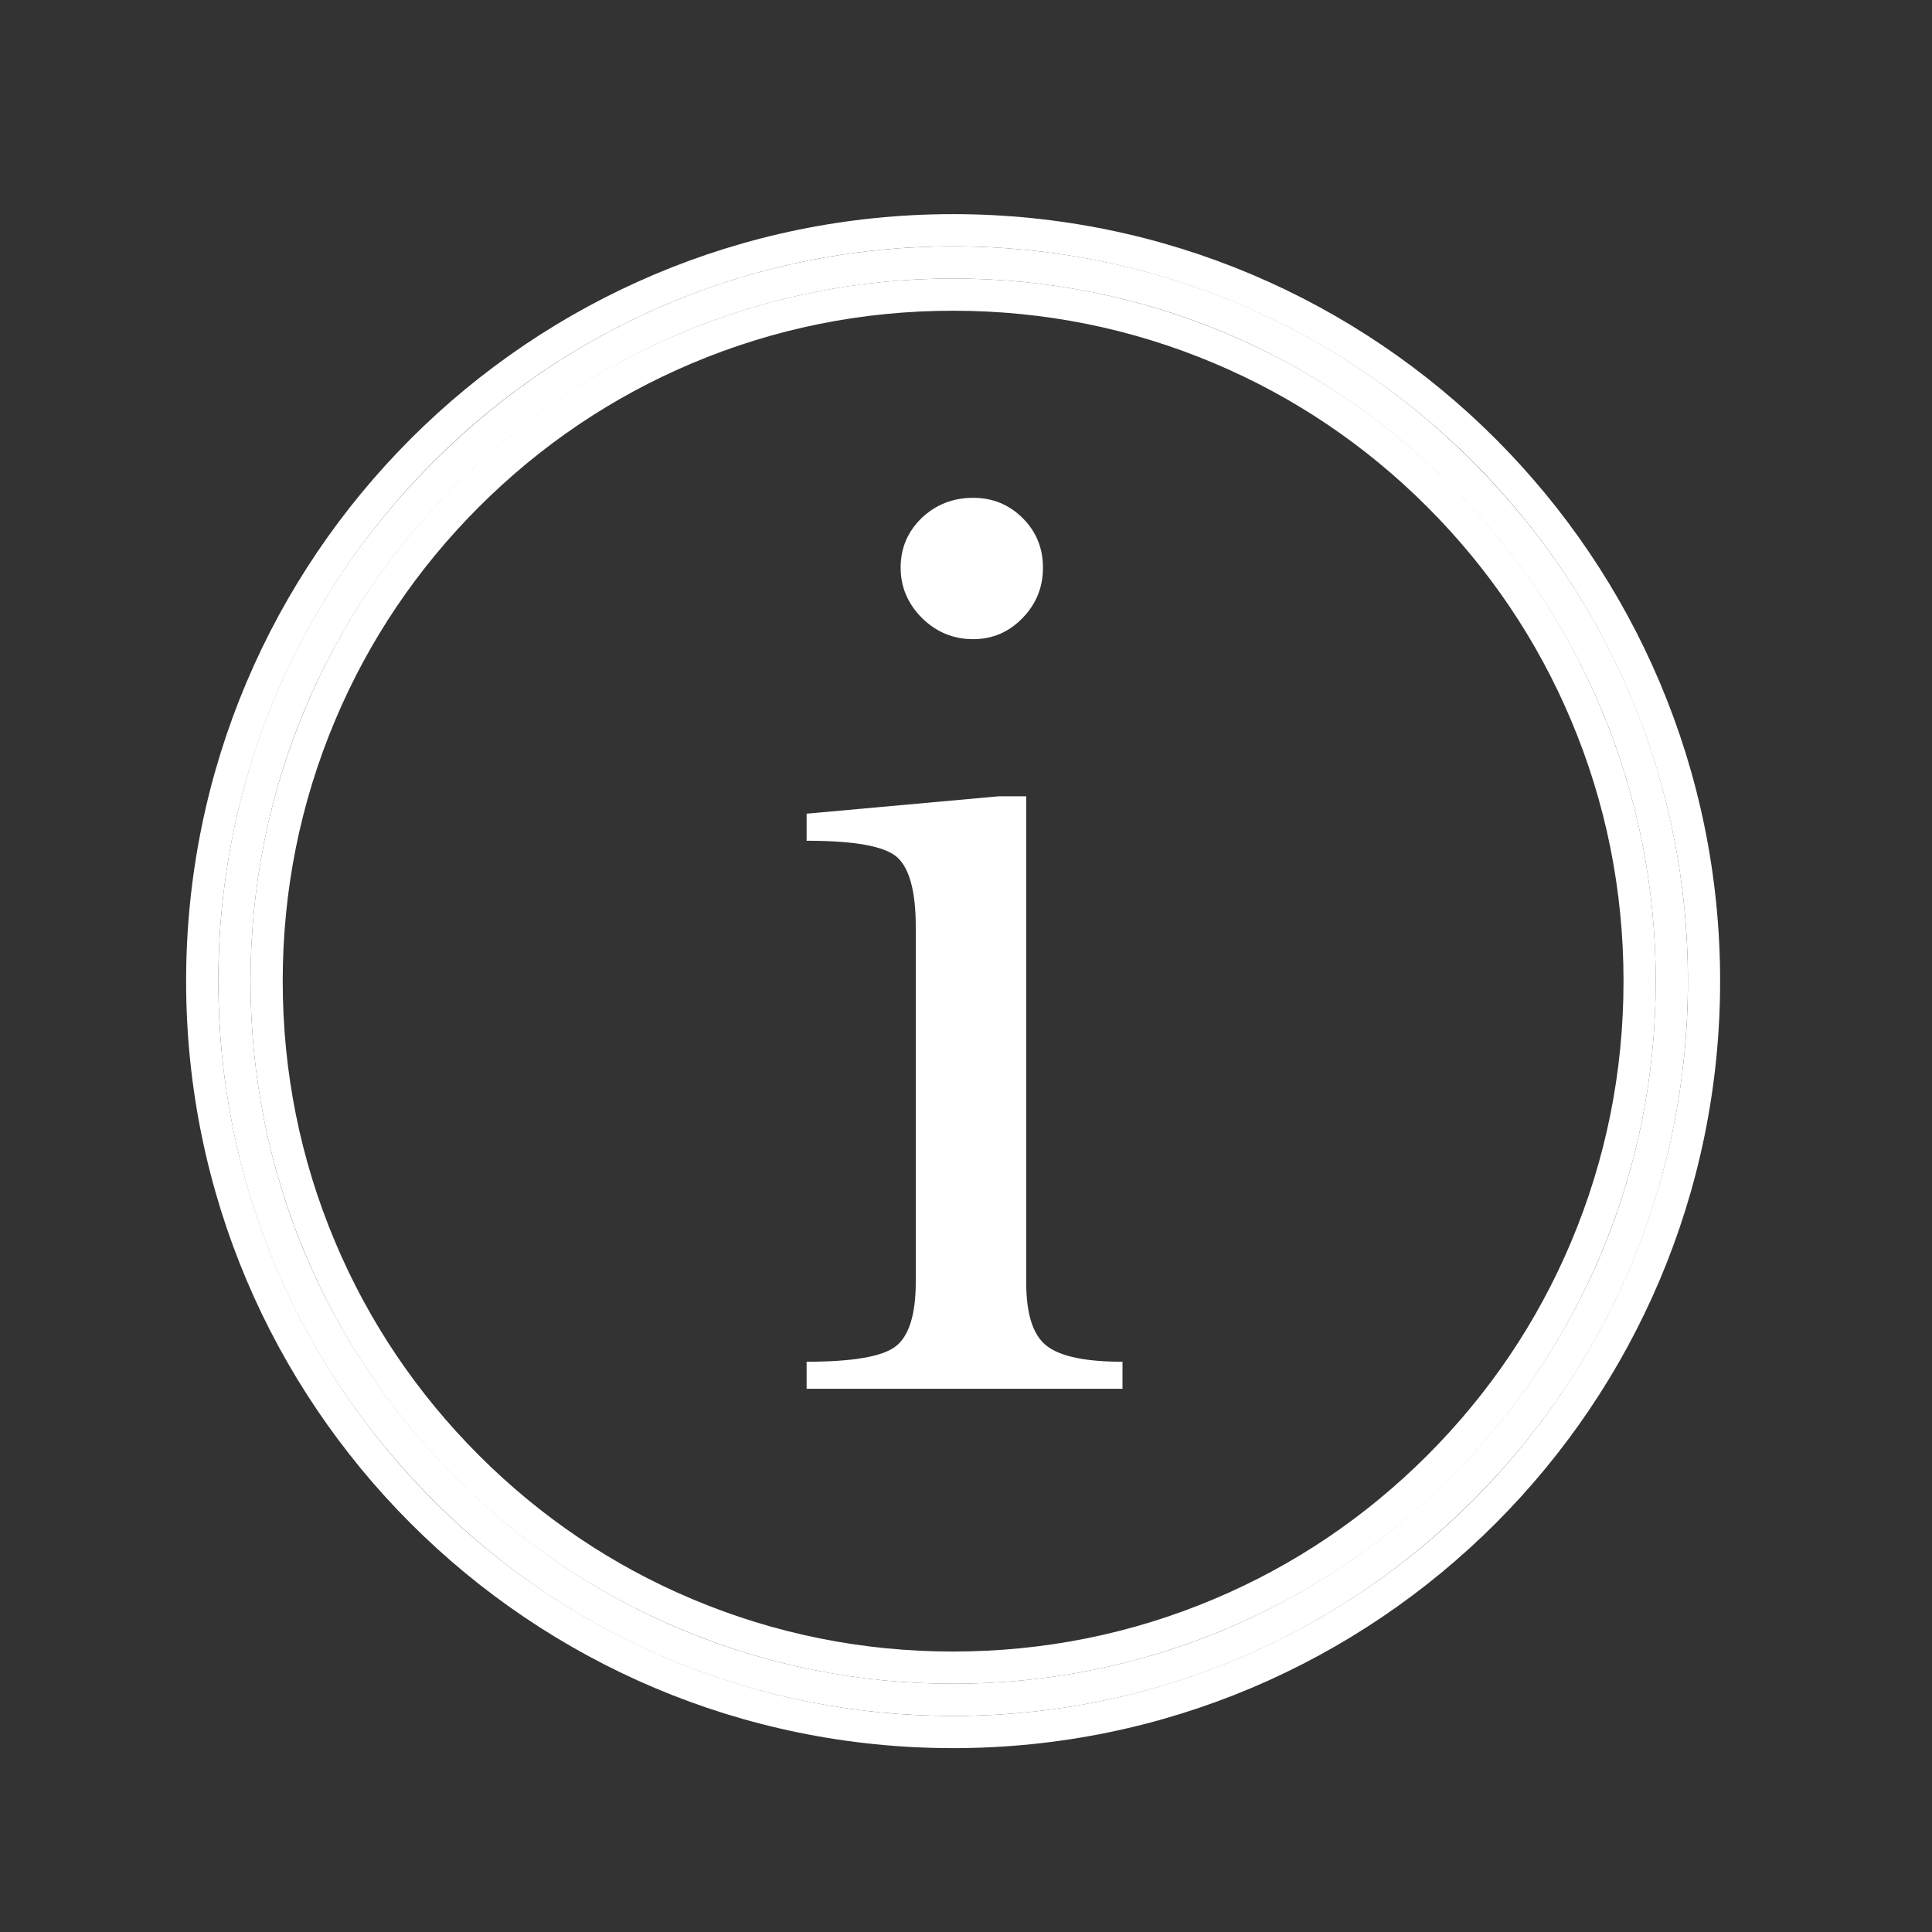
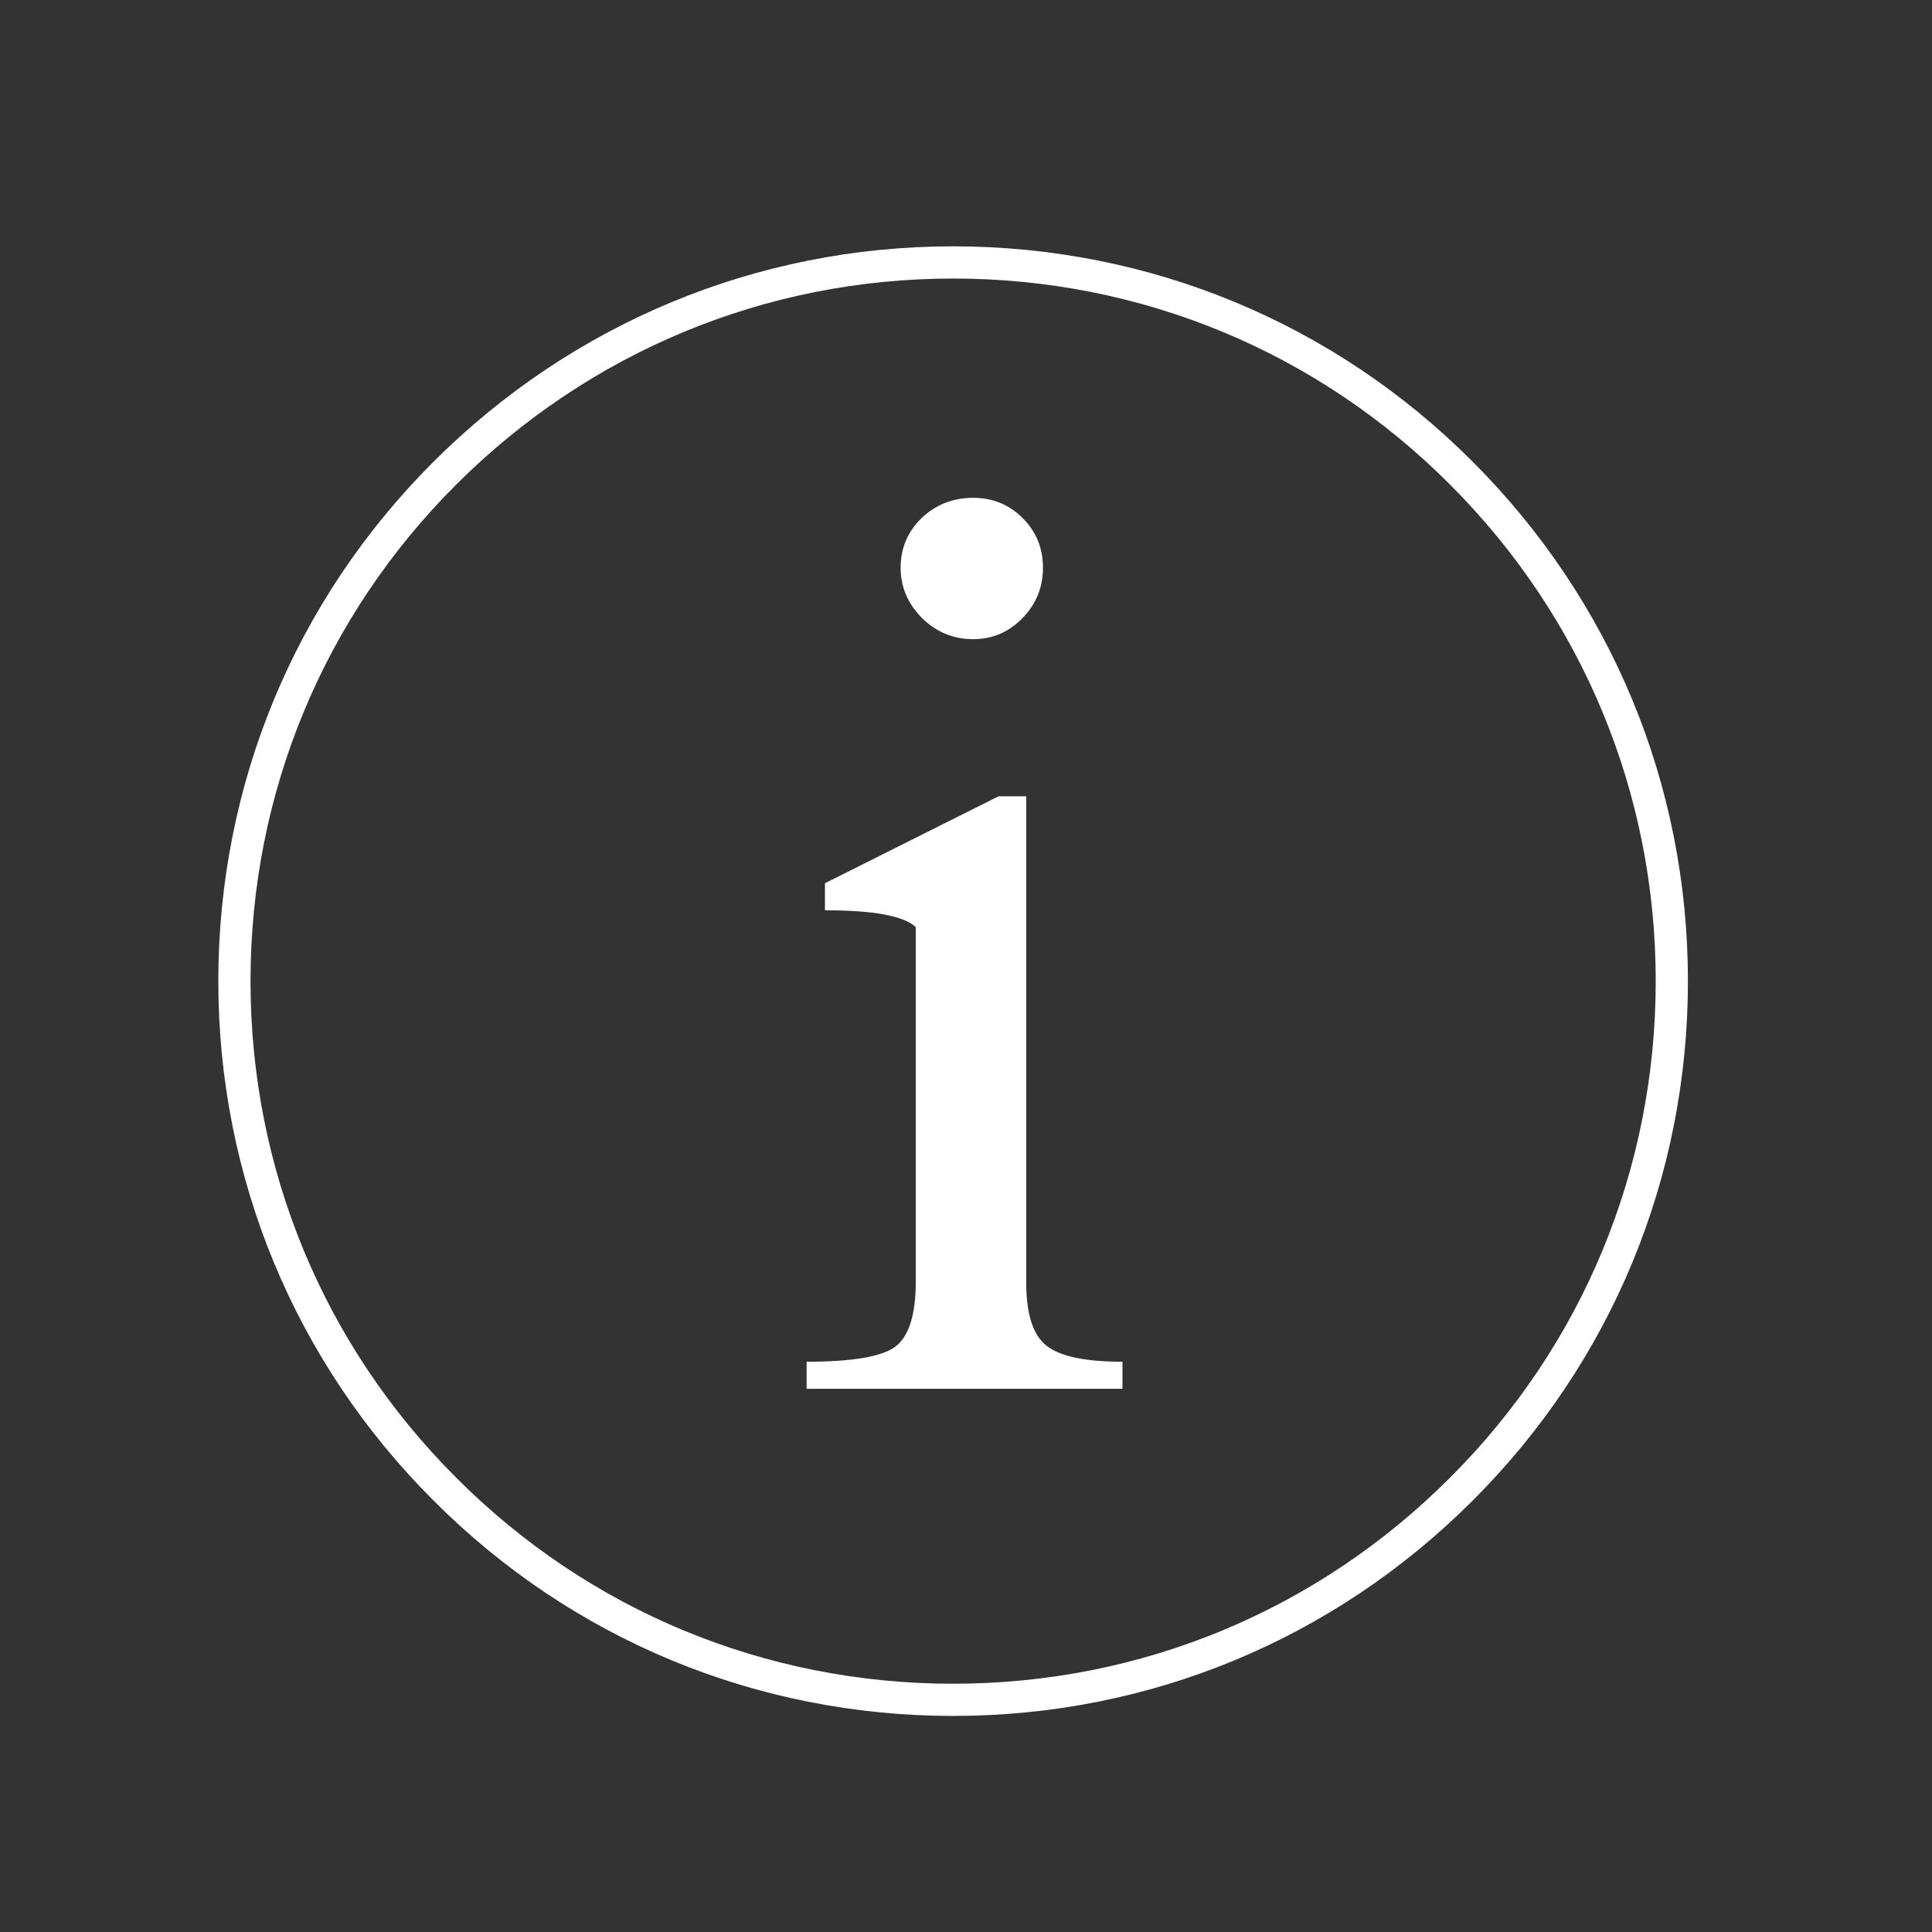
<svg xmlns="http://www.w3.org/2000/svg" version="1.1" id="Layer_1" x="0px" y="0px" viewBox="0 0 600 600" style="enable-background:new 0 0 600 600;" xml:space="preserve">
  <rect x="0" y="0" width="600" height="600" fill="#333333" stroke="none" />
  <style type="text/css">
	.st0{display:none;}
	.st1{display:inline;}
	.st2{fill:#FFFFFF;}
	.st3{display:inline;fill:#FFFFFF;}
	.st4{fill:none;stroke:#FFFFFF;stroke-width:10;stroke-miterlimit:10;}
</style>
  <g id="Layer_1_1_" class="st0">
    <g id="XMLID_8_" class="st1">
      <path id="XMLID_9_" class="st2" d="M504.8,431.5c0,24.1-7.3,43-21.8,56.8c-14.5,13.7-33.9,20.6-58,20.6H163.7    c-24.1,0-43.4-6.9-58-20.6c-14.5-13.7-21.8-32.7-21.8-56.8c0-13.5,0.5-26.6,1.6-39.2s3.5-26.3,7.2-41.2    c3.7-14.9,8.4-28.1,14.2-39.6c5.8-11.5,13.8-21.7,24.2-30.8c10.4-9.1,22.3-15.1,35.9-18.1c-4.4,10.4-6.6,22.3-6.6,35.9v60.7    c-11.6,4-20.8,11-27.8,20.9c-7,10-10.5,21-10.5,33.2c0,15.9,5.6,29.5,16.7,40.7c11.2,11.2,24.7,16.7,40.7,16.7    c15.9,0,29.5-5.6,40.7-16.7c11.2-11.2,16.7-24.7,16.7-40.7c0-12.2-3.5-23.2-10.6-33.2s-16.3-16.9-27.6-20.9v-60.7    c0-12.4,2.5-21.6,7.5-27.8c26.3,20.7,55.7,31.1,88.2,31.1s61.9-10.4,88.2-31.1c5,6.2,7.5,15.4,7.5,27.8v19.1    c-21.1,0-39.2,7.5-54.1,22.4s-22.4,33-22.4,54.1v26.6c-6.4,5.8-9.6,12.9-9.6,21.2c0,8,2.8,14.7,8.4,20.3    c5.6,5.6,12.4,8.4,20.3,8.4c8,0,14.7-2.8,20.3-8.4c5.6-5.6,8.4-12.4,8.4-20.3c0-8.4-3.2-15.4-9.6-21.2v-26.6    c0-10.4,3.8-19.3,11.4-26.9s16.5-11.4,26.9-11.4s19.3,3.8,26.9,11.4s11.4,16.5,11.4,26.9v26.6c-6.4,5.8-9.6,12.9-9.6,21.2    c0,8,2.8,14.7,8.4,20.3c5.6,5.6,12.4,8.4,20.3,8.4c8,0,14.7-2.8,20.3-8.4c5.6-5.6,8.4-12.4,8.4-20.3c0-8.4-3.2-15.4-9.6-21.2    v-26.6c0-13.5-3.4-26.3-10.3-38.1c-6.9-11.9-16.2-21.2-27.9-27.9c0-2,0-6.2,0.2-12.7c0.1-6.5,0.1-11.3,0-14.3    c-0.1-3.1-0.3-7.2-0.7-12.4c-0.4-5.2-1.1-9.9-2.1-14c-1-4.2-2.3-8.2-3.9-12c13.5,3,25.5,9,35.9,18.1s18.4,19.3,24.2,30.8    c5.8,11.5,10.5,24.7,14.2,39.6s6.1,28.7,7.2,41.2C504.2,404.9,504.8,417.9,504.8,431.5z M193,399.8c3.8,3.8,5.7,8.3,5.7,13.5    s-1.9,9.7-5.7,13.5s-8.3,5.7-13.5,5.7s-9.7-1.9-13.5-5.7c-3.8-3.8-5.7-8.3-5.7-13.5s1.9-9.7,5.7-13.5s8.3-5.7,13.5-5.7    C184.7,394.1,189.2,396,193,399.8z M375.5,83.4c22.4,22.4,33.6,49.5,33.6,81.2s-11.2,58.7-33.6,81.2    c-22.4,22.4-49.5,33.6-81.2,33.6s-58.7-11.2-81.2-33.6c-22.4-22.4-33.6-49.5-33.6-81.2s11.2-58.7,33.6-81.2    c22.4-22.4,49.5-33.6,81.2-33.6C326,49.8,353.1,61,375.5,83.4z" />
    </g>
  </g>
  <g id="Layer_3" class="st0">
    <path id="XMLID_28_" class="st3" d="M291.8,47.6c0,0,16.3-15.9,49.4,0s49.4,30.4,48.1,64.9h-8.6c0,0-3.6,10.9,0.5,17.7   c4.1,6.8,10.1,10.4,8.2,15c-1.9,4.5-4.6,4.4-6.9,4.4s-5.1,0-5.9,3.6s-0.7,6.5-2.2,6.9s-3.1,0.1-3.3,1.8c-0.2,1.7,3.1,3.9,2.2,6.1   s-1.7,2.9-3.6,4.1s-2.9,3.2-2.6,5.8s-0.1,5.2-3.2,7.3c-3.1,2-5.1,2.6-9.3,1.6c-4.2-1-21.4-10.4-21.4-10.4s-9.3-4.3-12.5,1.5   s-8.5,14.4-7.9,26.3c0.6,11.9,17,37.8,40.6,55.9s36.4,27,36.4,27s6.8,33.5-20.6,42.1c0,0,27.4,24.7,43.8,46.3s25.4,47,22.9,77.1   c-2.5,30.2-16.1,67.6-50.8,89.1S269,565.1,231.8,559.6c0,0,9.1-69.2,26.1-98.9c0,0-70.8-93.7-81-109.8c0,0-8.2-5.7-2.3-20.4   c5.9-14.7,42.4-78.3,67.1-107.3s36.1-47.6,40.4-61.2s5.4-14.3,0.2-22s-10-12.2-10.9-16.1c0,0,10.2,50.6-12.5,68.5   s-50.4,9.5-63.3-15c0,0,24,10.9,30.8-0.2s2.3-28.4,2-38.6s-5.9-77.1,29.3-95.5C284.1,32.9,291.8,47.6,291.8,47.6z" />
  </g>
  <g id="XMLID_4_">
-     <path id="XMLID_5_" class="st2" d="M310.1,247.3h8.6v150.9c0,9.9,2.1,16.5,6.4,19.8s12.1,4.9,23.5,4.9v8.4h-98.1v-8.4   c14.3,0,23.6-1.6,27.7-4.8c4.1-3.2,6.2-9.9,6.2-20V287.9c0-10.9-1.9-18.1-5.7-21.6c-3.8-3.5-13.2-5.2-28.2-5.2v-8.4L310.1,247.3z    M302.2,154.6c6.1,0,11.2,2.1,15.4,6.3c4.2,4.2,6.3,9.3,6.3,15.4c0,6.1-2.1,11.3-6.4,15.7s-9.4,6.5-15.3,6.5   c-6.1,0-11.4-2.2-15.8-6.5c-4.4-4.4-6.7-9.6-6.7-15.7c0-6.1,2.2-11.2,6.5-15.4C290.6,156.7,296,154.6,302.2,154.6z" />
+     <path id="XMLID_5_" class="st2" d="M310.1,247.3h8.6v150.9c0,9.9,2.1,16.5,6.4,19.8s12.1,4.9,23.5,4.9v8.4h-98.1v-8.4   c14.3,0,23.6-1.6,27.7-4.8c4.1-3.2,6.2-9.9,6.2-20V287.9c-3.8-3.5-13.2-5.2-28.2-5.2v-8.4L310.1,247.3z    M302.2,154.6c6.1,0,11.2,2.1,15.4,6.3c4.2,4.2,6.3,9.3,6.3,15.4c0,6.1-2.1,11.3-6.4,15.7s-9.4,6.5-15.3,6.5   c-6.1,0-11.4-2.2-15.8-6.5c-4.4-4.4-6.7-9.6-6.7-15.7c0-6.1,2.2-11.2,6.5-15.4C290.6,156.7,296,154.6,302.2,154.6z" />
  </g>
  <g id="XMLID_3_">
    <path id="XMLID_27_" class="st4" d="M296,527.9c-59.6,0-115.7-23.2-157.8-65.4C96,420.4,72.8,364.3,72.8,304.7S96,189,138.2,146.9   S236.4,81.5,296,81.5s115.7,23.2,157.8,65.4c42.2,42.2,65.4,98.2,65.4,157.8S496,420.4,453.8,462.5   C411.6,504.7,355.6,527.9,296,527.9z" />
-     <path id="XMLID_24_" class="st4" d="M296,91.5c28.8,0,56.7,5.6,83,16.7c25.4,10.7,48.2,26.1,67.8,45.7c19.6,19.6,35,42.4,45.7,67.8   c11.1,26.3,16.7,54.2,16.7,83s-5.6,56.7-16.7,83c-10.7,25.4-26.1,48.2-45.7,67.8c-19.6,19.6-42.4,35-67.8,45.7   c-26.3,11.1-54.2,16.7-83,16.7s-56.7-5.6-83-16.7c-25.4-10.7-48.2-26.1-67.8-45.7s-35-42.4-45.7-67.8c-11.1-26.3-16.7-54.2-16.7-83   s5.6-56.7,16.7-83c10.7-25.4,26.1-48.2,45.7-67.8s42.4-35,67.8-45.7C239.3,97.1,267.2,91.5,296,91.5 M296,71.5   c-128.8,0-233.2,104.4-233.2,233.2S167.2,537.9,296,537.9s233.2-104.4,233.2-233.2S424.8,71.5,296,71.5L296,71.5z" />
  </g>
</svg>